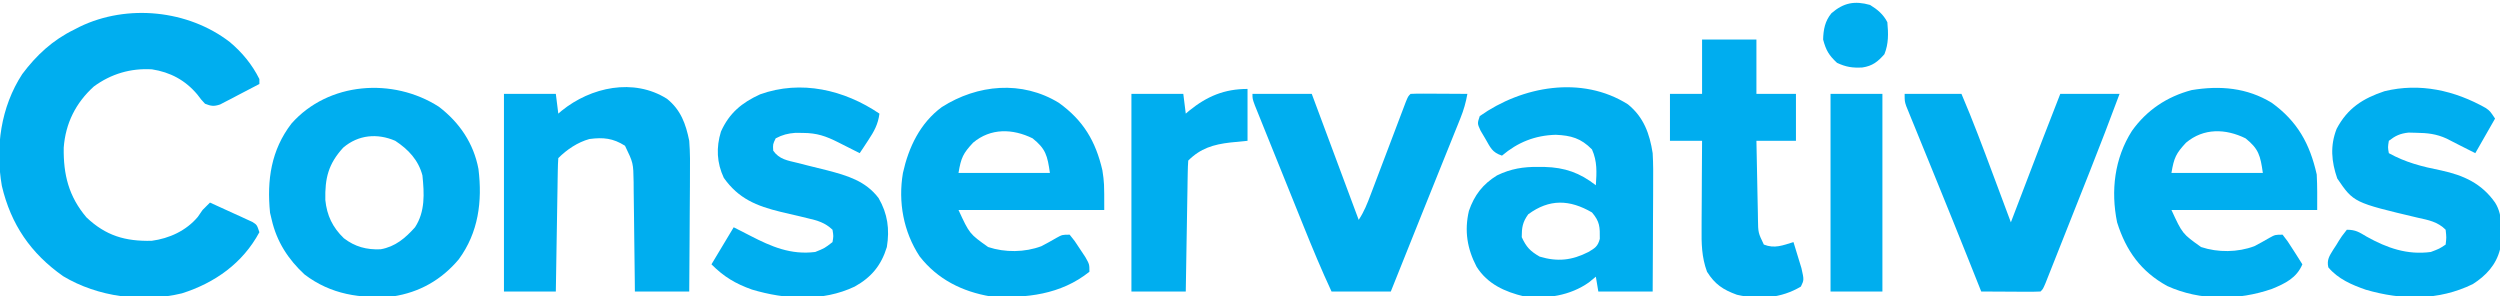
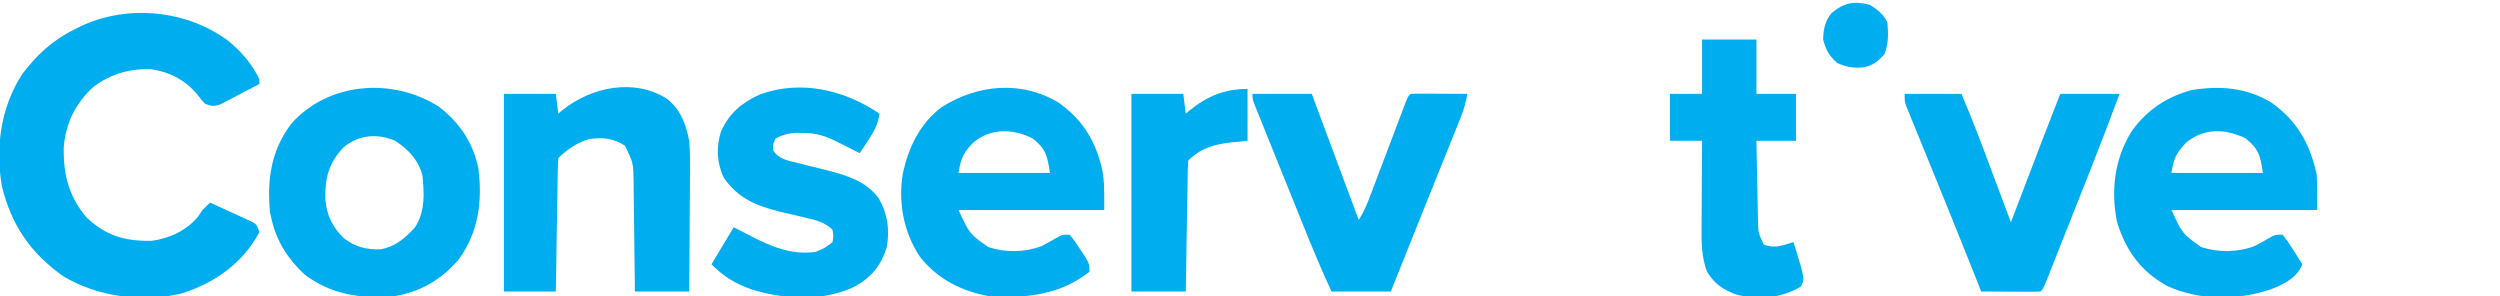
<svg xmlns="http://www.w3.org/2000/svg" version="1.1" width="1012" height="120">
  <path d="M0 0 C5.037 4.224 9.054 9.095 12 15 C12 15.66 12 16.32 12 17 C9.093 18.54 6.173 20.054 3.25 21.562 C2.013 22.219 2.013 22.219 0.75 22.889 C-0.049 23.298 -0.848 23.707 -1.672 24.129 C-2.405 24.511 -3.138 24.893 -3.894 25.287 C-6.396 26.134 -7.565 25.961 -10 25 C-11.57 23.328 -11.57 23.328 -13.125 21.25 C-17.977 15.475 -24.033 12.224 -31.5 11.062 C-40.134 10.561 -48.03 12.895 -55 18 C-62.328 24.632 -66.478 32.901 -67.203 42.762 C-67.378 53.691 -65.183 62.536 -58 71 C-50.181 78.415 -42.302 80.722 -31.613 80.48 C-24.471 79.531 -17.64 76.397 -12.938 70.812 C-12.298 69.884 -11.659 68.956 -11 68 C-10.017 66.984 -9.02 65.98 -8 65 C-4.846 66.421 -1.704 67.864 1.438 69.312 C2.335 69.717 3.233 70.121 4.158 70.537 C5.012 70.933 5.866 71.33 6.746 71.738 C7.537 72.1 8.328 72.461 9.142 72.833 C11 74 11 74 12 77 C5.257 89.535 -6.012 97.519 -19.355 101.746 C-35.196 105.593 -53.41 103.21 -67.406 94.82 C-80.542 85.601 -88.576 73.863 -92.25 58.25 C-94.95 42.683 -92.688 26.35 -84 13 C-78.237 5.307 -71.697 -0.751 -63 -5 C-62.25 -5.387 -61.5 -5.773 -60.727 -6.172 C-41.466 -15.498 -16.826 -12.969 0 0 Z " fill="#00AEEF" transform="translate(93,17)" />
  <path d="M0 0 C8.377 6.391 14.075 14.823 16.035 25.195 C17.652 38.326 16.038 50.936 8.035 61.805 C1.065 70.071 -7.85 75.175 -18.645 76.797 C-31.732 77.738 -43.656 76.048 -54.355 67.91 C-60.987 61.788 -65.622 54.601 -67.645 45.797 C-67.871 44.848 -68.098 43.899 -68.332 42.922 C-69.652 29.724 -67.908 17.543 -59.645 6.797 C-44.703 -10.071 -18.544 -11.91 0 0 Z M-38.715 16.566 C-44.751 23.171 -46.14 28.904 -45.953 37.762 C-45.314 44.047 -43.004 48.846 -38.457 53.234 C-33.946 56.695 -29.23 57.952 -23.574 57.707 C-17.651 56.673 -13.576 53.189 -9.645 48.797 C-5.496 42.445 -5.894 35.177 -6.645 27.797 C-8.302 21.551 -12.324 17.306 -17.645 13.797 C-24.921 10.658 -32.593 11.334 -38.715 16.566 Z " fill="#00AEEF" transform="translate(177.645,43.203)" />
-   <path d="M0 0 C6.353 5.171 8.774 11.82 10 19.75 C10.258 24.129 10.234 28.494 10.195 32.879 C10.192 34.109 10.19 35.339 10.187 36.607 C10.176 40.509 10.151 44.411 10.125 48.312 C10.114 50.969 10.106 53.626 10.098 56.283 C10.076 62.772 10.041 69.261 10 75.75 C2.74 75.75 -4.52 75.75 -12 75.75 C-12.33 73.77 -12.66 71.79 -13 69.75 C-13.928 70.513 -14.856 71.276 -15.812 72.062 C-23.361 77.409 -32.934 78.89 -42 77.75 C-49.85 75.872 -56.856 72.73 -61.277 65.727 C-65.077 58.452 -66.274 51.211 -64.387 43.121 C-62.174 36.738 -58.777 32.309 -53 28.75 C-47.394 26.037 -42.313 25.231 -36.125 25.312 C-35.339 25.318 -34.552 25.323 -33.742 25.329 C-25.573 25.542 -19.439 27.711 -13 32.75 C-12.663 27.494 -12.387 23.124 -14.562 18.25 C-19.009 13.69 -23.067 12.586 -29.25 12.312 C-37.686 12.557 -44.588 15.34 -51 20.75 C-55.045 19.402 -55.636 17.517 -57.75 13.875 C-58.384 12.805 -59.018 11.735 -59.672 10.633 C-61 7.75 -61 7.75 -60 4.75 C-42.856 -7.38 -18.681 -11.826 0 0 Z M-40.375 44.5 C-42.66 47.664 -43 49.86 -43 53.75 C-41.143 57.774 -39.591 59.409 -35.75 61.625 C-28.509 63.797 -22.665 63.152 -16 59.75 C-13.338 58.173 -12.191 57.482 -11.398 54.445 C-11.355 49.659 -11.355 47.505 -14.562 43.75 C-23.597 38.493 -31.796 38.179 -40.375 44.5 Z " fill="#00AEEF" transform="translate(659,42.25)" />
  <path d="M0 0 C10.375 7.497 15.403 16.576 18.188 29 C18.453 33.785 18.375 38.583 18.375 43.375 C-1.095 43.375 -20.565 43.375 -40.625 43.375 C-36.171 53.017 -36.171 53.017 -28.625 58.375 C-21.82 60.643 -13.774 60.563 -7.074 58.035 C-5.026 56.972 -3.003 55.86 -1.016 54.688 C1.375 53.375 1.375 53.375 4.375 53.375 C6.418 56 6.418 56 8.562 59.375 C9.115 60.234 9.115 60.234 9.678 61.109 C10.586 62.525 11.482 63.949 12.375 65.375 C10.041 70.899 5.442 73.118 0.059 75.324 C-13.591 80.059 -29.048 80.179 -42.309 74.156 C-52.961 68.319 -59.012 59.865 -62.625 48.375 C-65.228 35.61 -63.701 22.492 -56.625 11.375 C-50.666 2.978 -42.419 -2.521 -32.457 -5.156 C-20.942 -7.062 -10.011 -6.129 0 0 Z M-34.73 16.145 C-38.753 20.483 -39.59 22.166 -40.625 28.375 C-28.415 28.375 -16.205 28.375 -3.625 28.375 C-4.632 21.326 -5.291 18.657 -10.625 14.375 C-18.703 10.42 -27.577 10.133 -34.73 16.145 Z " fill="#00AEEF" transform="translate(919.625,41.625)" />
  <path d="M0 0 C9.922 7.129 14.91 15.558 17.625 27.312 C18.375 32.375 18.375 32.375 18.375 43.375 C-1.095 43.375 -20.565 43.375 -40.625 43.375 C-36.171 53.017 -36.171 53.017 -28.625 58.375 C-21.82 60.643 -13.774 60.563 -7.074 58.035 C-5.026 56.972 -3.003 55.86 -1.016 54.688 C1.375 53.375 1.375 53.375 4.375 53.375 C6.418 55.895 6.418 55.895 8.562 59.188 C9.278 60.266 9.993 61.345 10.73 62.457 C12.375 65.375 12.375 65.375 12.375 68.375 C0.8 77.654 -13.298 79.194 -27.625 78.375 C-39.121 76.43 -49.111 71.444 -56.355 62.156 C-62.921 52.171 -65.11 40.126 -63.121 28.406 C-60.815 17.969 -56.152 8.182 -47.371 1.715 C-32.913 -7.494 -14.957 -9.157 0 0 Z M-34.73 16.145 C-38.753 20.483 -39.59 22.166 -40.625 28.375 C-28.415 28.375 -16.205 28.375 -3.625 28.375 C-4.632 21.326 -5.291 18.657 -10.625 14.375 C-18.703 10.42 -27.577 10.133 -34.73 16.145 Z " fill="#00AEEF" transform="translate(428.625,41.625)" />
  <path d="M0 0 C5.576 4.473 7.624 10.149 9 17 C9.38 21.78 9.351 26.528 9.293 31.32 C9.287 32.674 9.283 34.027 9.28 35.38 C9.269 38.908 9.239 42.436 9.206 45.964 C9.175 49.577 9.162 53.191 9.146 56.805 C9.115 63.87 9.062 70.935 9 78 C1.74 78 -5.52 78 -13 78 C-13.015 76.426 -13.029 74.852 -13.044 73.23 C-13.102 67.382 -13.179 61.534 -13.262 55.686 C-13.296 53.156 -13.324 50.626 -13.346 48.097 C-13.38 44.457 -13.432 40.819 -13.488 37.18 C-13.495 36.051 -13.501 34.923 -13.508 33.76 C-13.642 25.953 -13.642 25.953 -17 19 C-21.838 15.939 -25.781 15.525 -31.426 16.277 C-36.181 17.612 -40.507 20.507 -44 24 C-44.123 25.687 -44.178 27.379 -44.205 29.071 C-44.225 30.152 -44.245 31.233 -44.266 32.346 C-44.291 34.11 -44.291 34.11 -44.316 35.91 C-44.337 37.107 -44.358 38.304 -44.379 39.538 C-44.445 43.379 -44.504 47.221 -44.562 51.062 C-44.606 53.66 -44.649 56.257 -44.693 58.854 C-44.801 65.236 -44.902 71.618 -45 78 C-51.93 78 -58.86 78 -66 78 C-66 51.6 -66 25.2 -66 -2 C-59.07 -2 -52.14 -2 -45 -2 C-44.67 0.64 -44.34 3.28 -44 6 C-43.55 5.613 -43.1 5.227 -42.637 4.828 C-30.842 -4.721 -13.545 -8.548 0 0 Z " fill="#00AEEF" transform="translate(270,40)" />
  <path d="M0 0 C-0.564 4.349 -2.154 7.178 -4.562 10.812 C-5.203 11.788 -5.844 12.764 -6.504 13.77 C-6.998 14.506 -7.491 15.242 -8 16 C-8.976 15.506 -9.952 15.013 -10.957 14.504 C-12.242 13.857 -13.527 13.21 -14.812 12.562 C-15.455 12.237 -16.098 11.912 -16.76 11.576 C-21.725 9.081 -25.324 7.847 -30.875 7.812 C-31.904 7.798 -32.932 7.784 -33.992 7.77 C-37.097 8.007 -39.247 8.559 -42 10 C-43.162 12.394 -43.162 12.394 -43 15 C-40.549 18.512 -37.19 18.961 -33.188 19.938 C-31.834 20.282 -30.482 20.627 -29.129 20.973 C-26.492 21.631 -23.854 22.283 -21.215 22.934 C-13.04 25.077 -5.621 27.218 -0.344 34.188 C3.333 40.561 4.164 46.766 3 54 C0.718 61.432 -3.243 66.228 -10 70 C-23.031 76.21 -38.141 75.237 -51.641 71.207 C-58.371 68.789 -62.936 66.064 -68 61 C-65.03 56.05 -62.06 51.1 -59 46 C-56.746 47.127 -54.496 48.265 -52.266 49.438 C-43.712 53.869 -35.831 57.233 -26 56 C-22.192 54.478 -22.192 54.478 -19 52 C-18.583 49.585 -18.583 49.585 -19 47 C-22.029 44.123 -25 43.283 -29.016 42.352 C-30.185 42.068 -31.354 41.784 -32.559 41.492 C-35.003 40.918 -37.448 40.348 -39.895 39.781 C-49.779 37.373 -57.026 34.434 -63 26 C-65.851 19.904 -66.145 13.717 -64.16 7.273 C-60.783 -0.254 -55.715 -4.426 -48.312 -7.812 C-31.706 -13.766 -14.222 -9.631 0 0 Z " fill="#00AEEF" transform="translate(356,46)" />
-   <path d="M0 0 C1.707 1.246 1.707 1.246 3.707 4.246 C1.067 8.866 -1.573 13.486 -4.293 18.246 C-6.444 17.171 -8.592 16.092 -10.73 14.992 C-11.999 14.344 -11.999 14.344 -13.293 13.684 C-14.561 13.032 -14.561 13.032 -15.855 12.367 C-20.042 10.442 -23.627 10.066 -28.23 9.996 C-29.25 9.97 -30.27 9.945 -31.32 9.918 C-34.729 10.294 -36.59 11.16 -39.293 13.246 C-39.711 15.873 -39.711 15.873 -39.293 18.246 C-32.403 22.049 -25.83 23.686 -18.158 25.225 C-9.024 27.206 -1.749 30.476 3.707 38.246 C7.241 43.778 6.231 50.956 5.707 57.246 C4.113 63.481 0.057 67.831 -5.293 71.246 C-19.131 78.014 -34.073 77.777 -48.637 73.52 C-54.326 71.538 -59.831 69.167 -63.781 64.48 C-64.476 61.448 -63.356 59.841 -61.771 57.273 C-61.387 56.687 -61.002 56.1 -60.605 55.496 C-60.24 54.894 -59.875 54.292 -59.498 53.672 C-58.406 51.949 -58.406 51.949 -56.293 49.246 C-52.683 49.246 -51.314 50.235 -48.23 52.059 C-39.983 56.649 -31.845 59.526 -22.293 58.246 C-18.788 56.916 -18.788 56.916 -16.293 55.246 C-15.959 52.372 -15.959 52.372 -16.293 49.246 C-19.479 46.012 -23.318 45.307 -27.605 44.371 C-53.532 38.229 -53.532 38.229 -60.168 28.496 C-62.541 21.641 -63.106 15.255 -60.43 8.414 C-56.039 0.04 -49.763 -3.935 -41.051 -6.832 C-26.75 -10.34 -12.634 -7.149 0 0 Z " fill="#00AEEF" transform="translate(1006.293,43.754)" />
  <path d="M0 0 C7.92 0 15.84 0 24 0 C30.27 16.83 36.54 33.66 43 51 C45.185 47.722 46.488 44.386 47.863 40.727 C48.137 40.007 48.411 39.287 48.693 38.546 C49.57 36.24 50.441 33.933 51.312 31.625 C51.887 30.111 52.462 28.596 53.037 27.082 C54.16 24.124 55.283 21.166 56.405 18.208 C56.805 17.153 56.805 17.153 57.213 16.077 C57.731 14.711 58.248 13.344 58.764 11.977 C59.458 10.138 60.157 8.299 60.855 6.461 C61.248 5.425 61.64 4.389 62.044 3.322 C63 1 63 1 64 0 C65.708 -0.087 67.419 -0.107 69.129 -0.098 C70.681 -0.093 70.681 -0.093 72.264 -0.088 C73.352 -0.08 74.441 -0.071 75.562 -0.062 C77.201 -0.056 77.201 -0.056 78.873 -0.049 C81.582 -0.037 84.291 -0.021 87 0 C86.393 3.443 85.514 6.52 84.209 9.761 C83.841 10.681 83.473 11.601 83.094 12.549 C82.693 13.538 82.292 14.527 81.879 15.547 C81.46 16.59 81.041 17.634 80.61 18.709 C79.265 22.058 77.914 25.404 76.562 28.75 C75.688 30.924 74.813 33.099 73.939 35.273 C72.19 39.626 70.438 43.979 68.684 48.33 C64.436 58.879 60.22 69.44 56 80 C48.08 80 40.16 80 32 80 C27.921 71.22 24.22 62.317 20.605 53.34 C20.007 51.858 19.409 50.377 18.811 48.895 C17.568 45.815 16.327 42.735 15.087 39.655 C13.496 35.702 11.9 31.751 10.302 27.801 C9.07 24.755 7.842 21.706 6.614 18.658 C6.026 17.199 5.437 15.741 4.847 14.283 C4.028 12.258 3.213 10.231 2.399 8.203 C1.702 6.474 1.702 6.474 0.991 4.71 C0 2 0 2 0 0 Z " fill="#00AEEF" transform="translate(507,38)" />
  <path d="M0 0 C7.59 0 15.18 0 23 0 C27.616 10.791 31.715 21.754 35.812 32.75 C36.512 34.622 37.212 36.495 37.912 38.367 C39.61 42.911 41.306 47.455 43 52 C43.357 51.064 43.714 50.129 44.082 49.165 C56.636 16.281 56.636 16.281 63 0 C70.92 0 78.84 0 87 0 C83.096 10.479 79.105 20.914 74.98 31.309 C74.431 32.696 73.881 34.083 73.332 35.47 C72.196 38.337 71.059 41.203 69.921 44.069 C68.461 47.746 67.005 51.425 65.55 55.104 C64.424 57.95 63.295 60.796 62.166 63.641 C61.627 64.999 61.089 66.357 60.552 67.716 C59.808 69.597 59.061 71.477 58.313 73.357 C57.889 74.426 57.466 75.495 57.029 76.596 C56 79 56 79 55 80 C53.219 80.087 51.435 80.107 49.652 80.098 C48.573 80.094 47.493 80.091 46.381 80.088 C45.245 80.08 44.108 80.071 42.938 80.062 C41.797 80.058 40.657 80.053 39.482 80.049 C36.655 80.037 33.827 80.021 31 80 C30.736 79.337 30.472 78.675 30.2 77.992 C29.119 75.281 28.038 72.571 26.955 69.86 C26.443 68.577 25.931 67.295 25.419 66.012 C21.641 56.542 17.82 47.09 13.973 37.648 C12.666 34.438 11.36 31.226 10.055 28.015 C9.184 25.878 8.312 23.742 7.437 21.606 C6.198 18.579 4.966 15.55 3.734 12.52 C3.357 11.602 2.979 10.685 2.59 9.739 C2.248 8.894 1.906 8.049 1.554 7.179 C1.252 6.441 0.951 5.703 0.641 4.943 C0 3 0 3 0 0 Z " fill="#00AEEF" transform="translate(771,38)" />
  <path d="M0 0 C7.26 0 14.52 0 22 0 C22 7.26 22 14.52 22 22 C27.28 22 32.56 22 38 22 C38 28.27 38 34.54 38 41 C32.72 41 27.44 41 22 41 C22.094 46.339 22.2 51.677 22.317 57.016 C22.356 58.831 22.391 60.647 22.422 62.463 C22.468 65.074 22.526 67.686 22.586 70.297 C22.597 71.107 22.609 71.918 22.621 72.753 C22.701 78.206 22.701 78.206 25 83 C29.361 84.744 32.663 83.315 37 82 C37.7 84.246 38.384 86.497 39.062 88.75 C39.445 90.003 39.828 91.256 40.223 92.547 C41.296 97.313 41.296 97.313 40 100 C32.11 104.734 23.024 105.421 14.102 103.316 C8.489 101.286 5.179 99.067 2 94 C-0.191 88.039 -0.262 82.562 -0.195 76.254 C-0.192 75.243 -0.19 74.232 -0.187 73.19 C-0.176 69.981 -0.151 66.772 -0.125 63.562 C-0.115 61.378 -0.106 59.194 -0.098 57.01 C-0.076 51.673 -0.041 46.337 0 41 C-4.29 41 -8.58 41 -13 41 C-13 34.73 -13 28.46 -13 22 C-8.71 22 -4.42 22 0 22 C0 14.74 0 7.48 0 0 Z " fill="#00ADEF" transform="translate(689,16)" />
  <path d="M0 0 C0 6.93 0 13.86 0 21 C-2.31 21.227 -4.62 21.454 -7 21.688 C-13.784 22.48 -19.036 24.036 -24 29 C-24.123 30.656 -24.178 32.318 -24.205 33.979 C-24.225 35.04 -24.245 36.101 -24.266 37.194 C-24.282 38.348 -24.299 39.502 -24.316 40.691 C-24.337 41.866 -24.358 43.041 -24.379 44.252 C-24.445 48.022 -24.504 51.792 -24.562 55.562 C-24.606 58.111 -24.649 60.66 -24.693 63.209 C-24.801 69.473 -24.902 75.736 -25 82 C-32.26 82 -39.52 82 -47 82 C-47 55.6 -47 29.2 -47 2 C-40.07 2 -33.14 2 -26 2 C-25.67 4.64 -25.34 7.28 -25 10 C-24.55 9.613 -24.1 9.227 -23.637 8.828 C-16.397 2.967 -9.36 0 0 0 Z " fill="#00AEEF" transform="translate(505,36)" />
-   <path d="M0 0 C6.93 0 13.86 0 21 0 C21 26.4 21 52.8 21 80 C14.07 80 7.14 80 0 80 C0 53.6 0 27.2 0 0 Z " fill="#00AEEE" transform="translate(741,38)" />
  <path d="M0 0 C2.963 1.812 5.422 3.843 7 7 C7.418 11.547 7.536 15.674 5.812 19.938 C3.137 22.982 0.983 24.699 -3.113 25.32 C-7.153 25.524 -9.659 25.158 -13.375 23.438 C-16.65 20.396 -17.863 18.336 -19 14 C-18.897 9.98 -18.244 6.492 -15.625 3.352 C-10.688 -0.919 -6.218 -1.748 0 0 Z " fill="#00AEEF" transform="translate(757,2)" />
</svg>